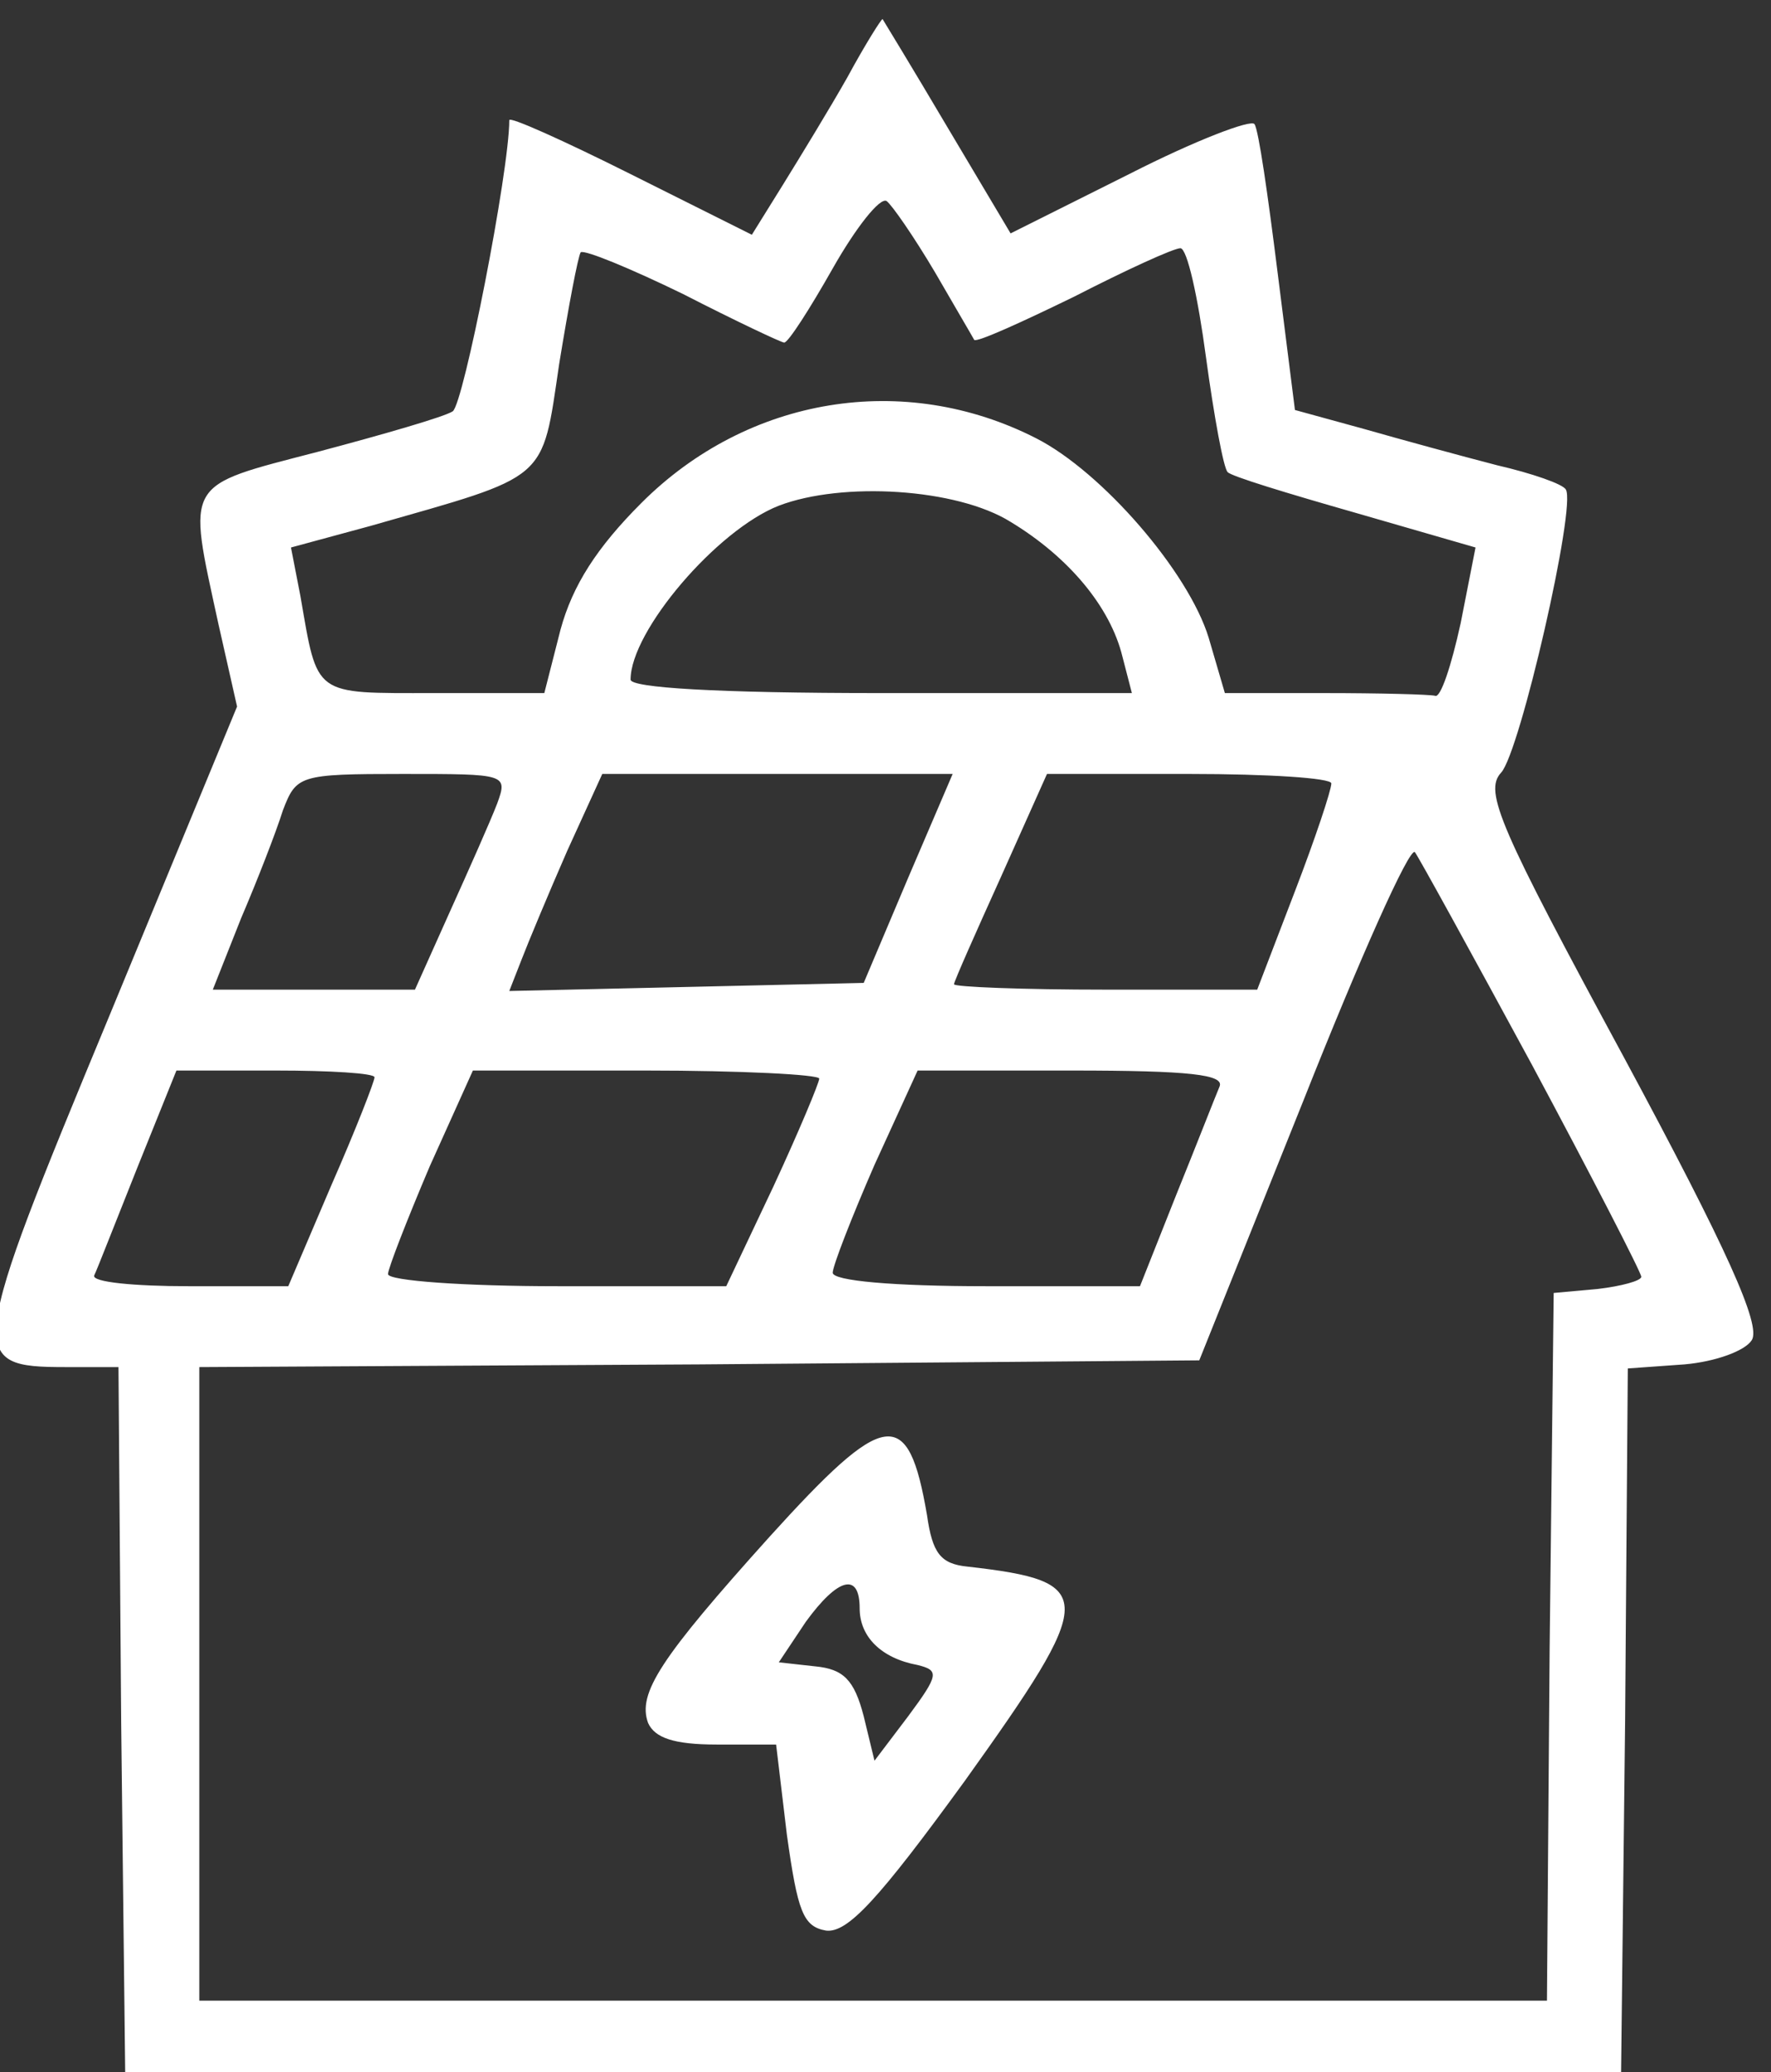
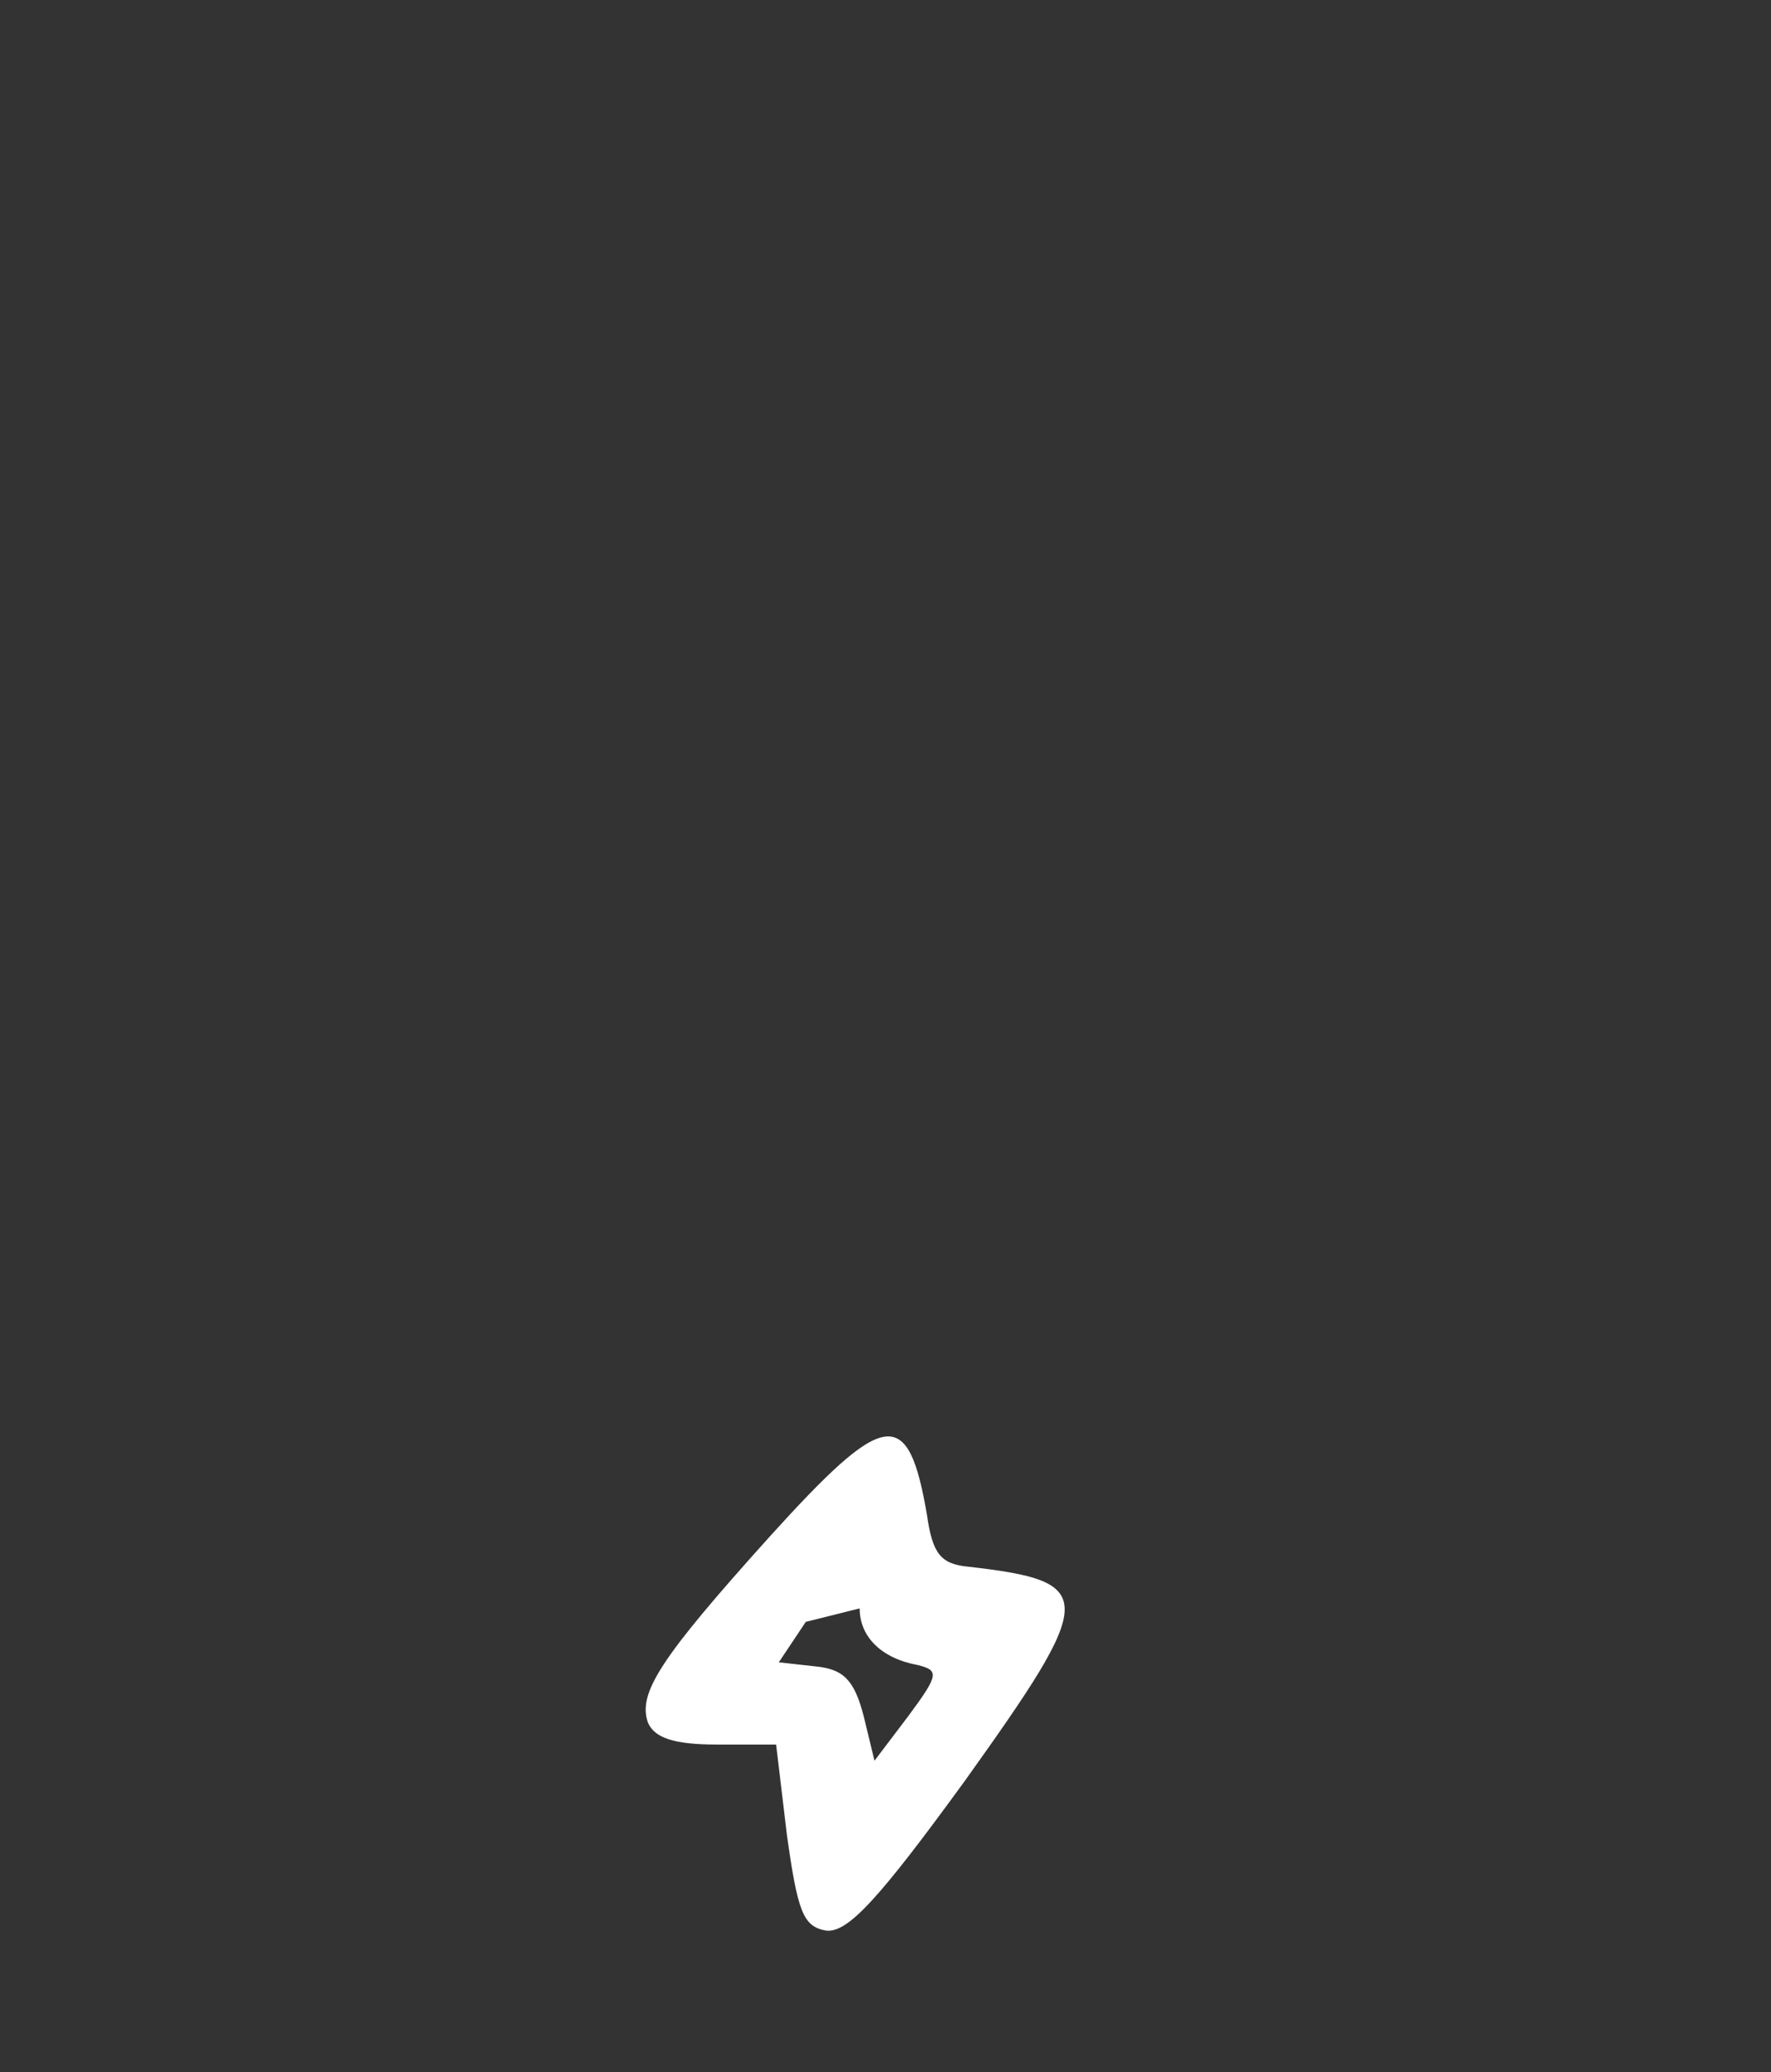
<svg xmlns="http://www.w3.org/2000/svg" xmlns:ns1="http://www.inkscape.org/namespaces/inkscape" xmlns:ns2="http://sodipodi.sourceforge.net/DTD/sodipodi-0.dtd" width="45.996mm" height="53.799mm" viewBox="0 0 45.996 53.799" version="1.1" id="svg1" xml:space="preserve" ns1:version="1.4 (86a8ad7, 2024-10-11)" ns2:docname="photovolaik.svg">
  <rect x="0" y="0" width="45.996" height="53.799" fill="#333333" stroke="none" />
  <ns2:namedview id="namedview1" pagecolor="#ffffff" bordercolor="#000000" borderopacity="0.25" ns1:showpageshadow="2" ns1:pageopacity="0.0" ns1:pagecheckerboard="0" ns1:deskcolor="#d1d1d1" ns1:document-units="mm" ns1:zoom="0.71891835" ns1:cx="91.804584" ns1:cy="232.98891" ns1:window-width="1920" ns1:window-height="1009" ns1:window-x="-8" ns1:window-y="-8" ns1:window-maximized="1" ns1:current-layer="layer1" />
  <defs id="defs1" />
  <g ns1:label="Ebene 1" ns1:groupmode="layer" id="layer1" transform="translate(-80.685,-86.388)">
    <g transform="matrix(0.035,0,0,-0.035,68.362,149.183)" fill="#000000" stroke="none" id="g2" style="fill:#ffffff;fill-opacity:1">
-       <path d="m 981,1737 c -13,-23 -35,-59 -48,-80 l -23,-37 -90,45 c -50,25 -90,43 -90,40 0,-38 -34,-211 -42,-216 -6,-4 -51,-17 -100,-30 -100,-26 -97,-21 -74,-127 l 14,-62 -95,-230 C 328,787 327,780 401,780 h 39 l 2,-263 3,-262 h 555 555 l 3,262 2,262 42,3 c 23,2 45,10 50,18 7,11 -18,67 -95,210 -92,170 -104,197 -91,211 14,15 56,198 48,210 -2,4 -25,12 -51,18 -27,7 -71,19 -99,27 l -51,14 -13,103 c -7,56 -14,105 -17,109 -2,4 -44,-12 -93,-37 l -88,-44 -47,79 c -26,44 -48,80 -48,80 -1,0 -13,-19 -26,-43 z m 65,-145 c 15,-26 28,-48 29,-50 2,-2 35,13 74,32 39,20 74,36 79,36 5,0 13,-36 19,-81 6,-44 13,-82 16,-85 2,-3 45,-16 94,-30 l 90,-26 -11,-56 c -7,-32 -15,-56 -19,-54 -4,1 -41,2 -82,2 h -74 l -12,41 c -15,49 -79,123 -128,148 -98,50 -214,31 -293,-48 -33,-33 -51,-61 -60,-94 l -12,-47 h -82 c -90,0 -86,-3 -99,72 l -7,36 59,16 c 133,38 127,32 140,120 7,43 14,80 16,83 3,2 37,-12 76,-31 39,-20 73,-36 75,-36 3,0 19,25 36,55 17,30 35,53 40,50 4,-3 20,-26 36,-53 z m 56,-185 c 43,-26 74,-63 83,-100 l 7,-27 h -186 c -123,0 -186,4 -186,10 0,36 64,111 110,129 47,18 132,13 172,-12 z M 721,1198 c -5,-13 -21,-49 -35,-80 l -26,-58 h -75 -75 l 21,53 c 12,28 26,64 31,80 10,26 12,27 89,27 77,0 78,0 70,-22 z m 305,-55 -33,-78 -131,-3 -132,-3 9,23 c 5,13 20,49 34,81 l 26,57 h 130 130 z m 314,70 c 0,-5 -12,-41 -27,-80 l -28,-73 h -112 c -62,0 -113,2 -113,4 0,2 16,38 35,80 l 34,76 h 106 c 58,0 105,-3 105,-7 z m 149,-209 c 45,-84 81,-154 81,-157 0,-3 -15,-7 -32,-9 l -33,-3 -3,-263 -2,-262 H 1000 500 v 235 235 l 371,2 371,3 77,192 c 42,106 79,189 83,185 3,-4 42,-75 87,-158 z m -859,-9 c 0,-3 -14,-39 -32,-80 l -32,-75 h -74 c -40,0 -72,3 -70,8 2,4 16,40 32,80 l 29,72 h 74 c 40,0 73,-2 73,-5 z m 330,-1 c 0,-3 -15,-39 -34,-80 L 891,840 H 766 c -69,0 -126,4 -126,9 0,4 14,40 31,80 l 32,71 h 128 c 71,0 129,-3 129,-6 z m 297,-6 c -3,-7 -17,-43 -32,-80 l -27,-68 h -114 c -69,0 -114,4 -114,10 0,5 14,41 31,80 l 32,70 h 114 c 88,0 114,-3 110,-12 z" id="path1" style="fill:#ffffff;fill-opacity:1" />
-       <path d="m 923,654 c -81,-90 -98,-116 -90,-138 5,-11 19,-16 51,-16 h 44 l 8,-67 c 8,-57 12,-68 29,-71 16,-2 39,23 103,111 98,137 99,148 2,159 -20,2 -26,10 -30,38 -14,82 -31,79 -117,-16 z m 67,-53 c 0,-21 16,-37 43,-42 16,-4 16,-7 -7,-38 l -25,-33 -8,33 c -7,27 -15,35 -36,37 l -27,3 20,30 c 24,33 40,37 40,10 z" id="path2" style="fill:#ffffff;fill-opacity:1" />
+       <path d="m 923,654 c -81,-90 -98,-116 -90,-138 5,-11 19,-16 51,-16 h 44 l 8,-67 c 8,-57 12,-68 29,-71 16,-2 39,23 103,111 98,137 99,148 2,159 -20,2 -26,10 -30,38 -14,82 -31,79 -117,-16 z m 67,-53 c 0,-21 16,-37 43,-42 16,-4 16,-7 -7,-38 l -25,-33 -8,33 c -7,27 -15,35 -36,37 l -27,3 20,30 z" id="path2" style="fill:#ffffff;fill-opacity:1" />
    </g>
  </g>
</svg>